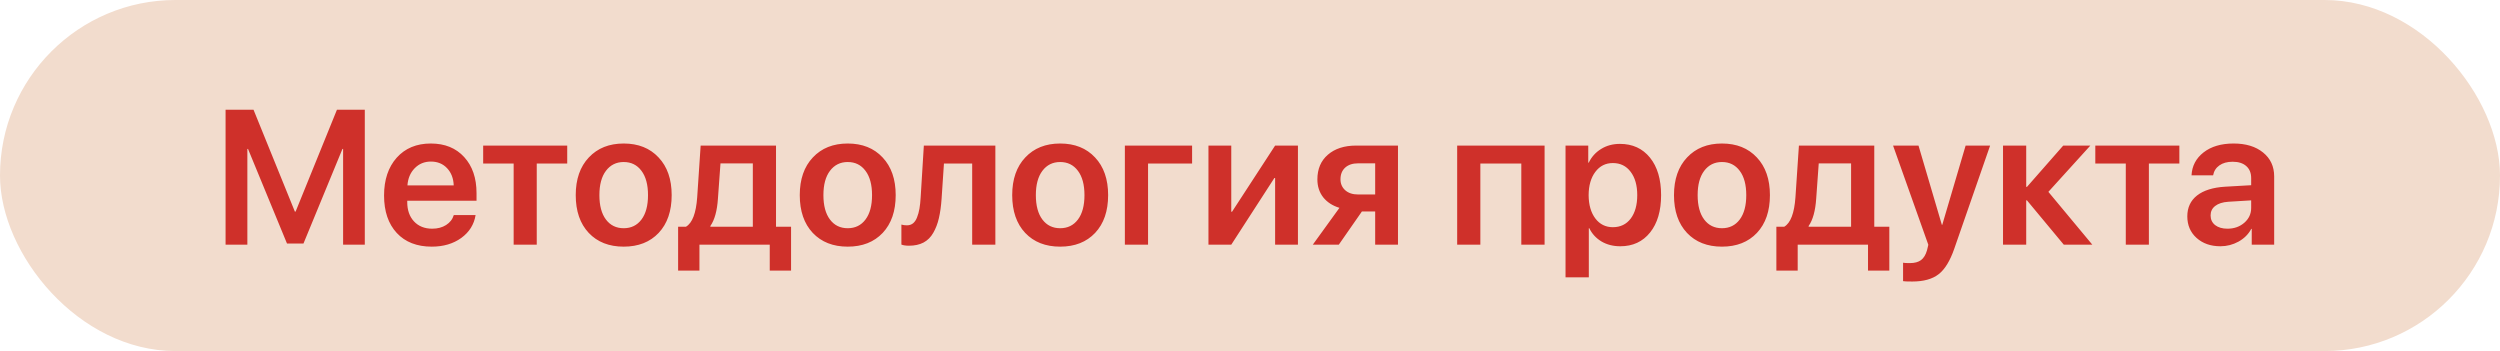
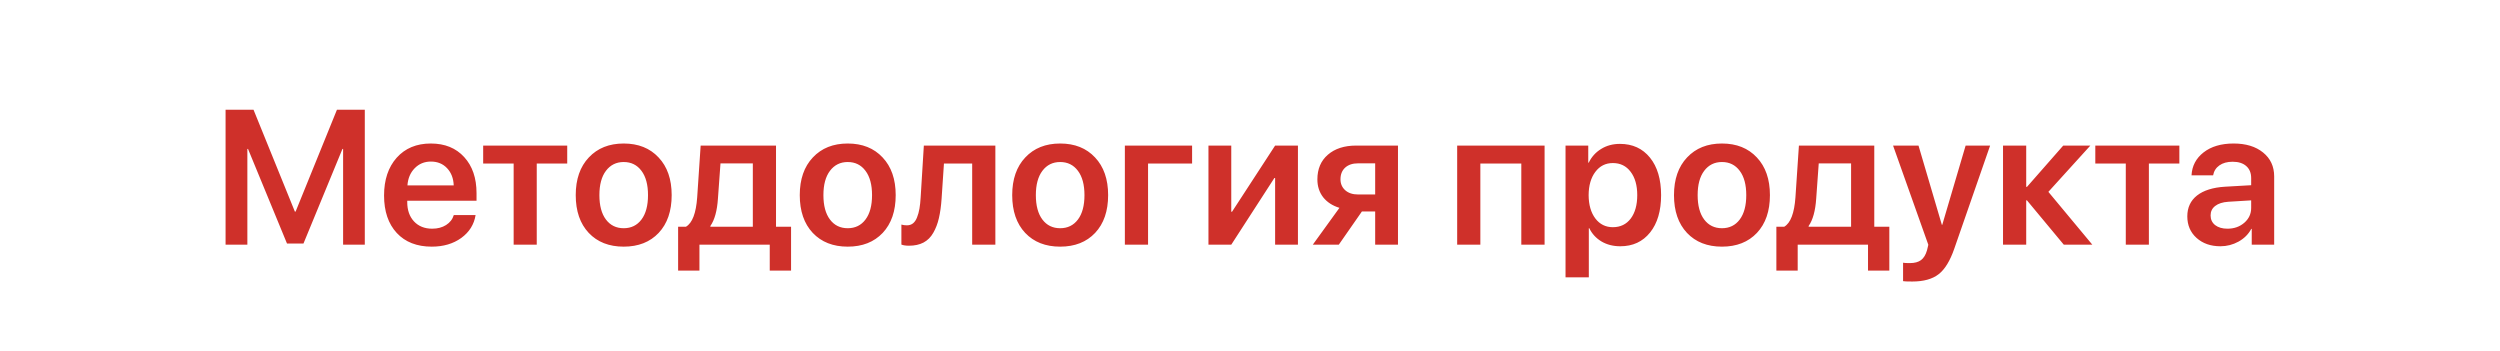
<svg xmlns="http://www.w3.org/2000/svg" width="235" height="33" viewBox="0 0 235 33" fill="none">
-   <rect width="235" height="33" rx="16.5" fill="#F2DCCD" />
  <path d="M34.291 23H32.252V14H32.19L28.525 22.895H26.979L23.314 14H23.252V23H21.204V10.317H23.832L27.717 19.889H27.787L31.672 10.317H34.291V23ZM40.505 15.187C39.895 15.187 39.386 15.398 38.976 15.819C38.571 16.235 38.346 16.771 38.299 17.428H42.649C42.626 16.766 42.418 16.227 42.025 15.81C41.633 15.395 41.126 15.187 40.505 15.187ZM42.658 20.214H44.706C44.565 21.099 44.117 21.816 43.361 22.367C42.605 22.912 41.68 23.185 40.584 23.185C39.19 23.185 38.094 22.757 37.297 21.901C36.5 21.04 36.102 19.865 36.102 18.377C36.102 16.9 36.497 15.717 37.288 14.826C38.085 13.935 39.154 13.49 40.496 13.49C41.815 13.49 42.86 13.915 43.634 14.765C44.407 15.608 44.794 16.739 44.794 18.157V18.869H38.281V19.001C38.281 19.751 38.492 20.355 38.914 20.811C39.342 21.269 39.913 21.497 40.628 21.497C41.132 21.497 41.565 21.383 41.929 21.154C42.298 20.92 42.541 20.606 42.658 20.214ZM53.319 13.684V15.371H50.454V23H48.283V15.371H45.418V13.684H53.319ZM61.915 21.893C61.101 22.754 60.005 23.185 58.628 23.185C57.251 23.185 56.155 22.754 55.341 21.893C54.526 21.025 54.119 19.842 54.119 18.342C54.119 16.848 54.529 15.667 55.35 14.8C56.17 13.927 57.263 13.49 58.628 13.49C59.999 13.49 61.092 13.927 61.906 14.8C62.727 15.667 63.137 16.848 63.137 18.342C63.137 19.842 62.73 21.025 61.915 21.893ZM56.958 20.636C57.368 21.181 57.925 21.453 58.628 21.453C59.331 21.453 59.888 21.181 60.298 20.636C60.708 20.091 60.913 19.326 60.913 18.342C60.913 17.363 60.708 16.602 60.298 16.057C59.888 15.506 59.331 15.23 58.628 15.23C57.931 15.23 57.374 15.506 56.958 16.057C56.548 16.602 56.343 17.363 56.343 18.342C56.343 19.326 56.548 20.091 56.958 20.636ZM70.766 21.312V15.362H67.725L67.487 18.658C67.411 19.812 67.174 20.674 66.775 21.242V21.312H70.766ZM65.747 25.435H63.743V21.312H64.481C65.079 20.961 65.431 20.038 65.536 18.544L65.861 13.684H72.945V21.312H74.36V25.435H72.356V23H65.747V25.435ZM82.974 21.893C82.159 22.754 81.064 23.185 79.686 23.185C78.31 23.185 77.214 22.754 76.399 21.893C75.585 21.025 75.178 19.842 75.178 18.342C75.178 16.848 75.588 15.667 76.408 14.8C77.228 13.927 78.321 13.49 79.686 13.49C81.058 13.49 82.15 13.927 82.965 14.8C83.785 15.667 84.195 16.848 84.195 18.342C84.195 19.842 83.788 21.025 82.974 21.893ZM78.017 20.636C78.427 21.181 78.983 21.453 79.686 21.453C80.39 21.453 80.946 21.181 81.356 20.636C81.767 20.091 81.972 19.326 81.972 18.342C81.972 17.363 81.767 16.602 81.356 16.057C80.946 15.506 80.39 15.23 79.686 15.23C78.989 15.23 78.433 15.506 78.017 16.057C77.606 16.602 77.401 17.363 77.401 18.342C77.401 19.326 77.606 20.091 78.017 20.636ZM88.511 18.658C88.464 19.367 88.379 19.982 88.256 20.504C88.139 21.02 87.963 21.48 87.728 21.884C87.5 22.288 87.195 22.593 86.814 22.798C86.434 22.997 85.977 23.097 85.443 23.097C85.15 23.097 84.913 23.061 84.731 22.991V21.11C84.89 21.157 85.062 21.181 85.25 21.181C85.473 21.181 85.663 21.119 85.821 20.996C85.98 20.867 86.106 20.683 86.199 20.442C86.299 20.196 86.375 19.921 86.428 19.616C86.481 19.311 86.519 18.954 86.542 18.544L86.841 13.684H93.564V23H91.385V15.371H88.731L88.511 18.658ZM102.942 21.893C102.128 22.754 101.032 23.185 99.655 23.185C98.278 23.185 97.183 22.754 96.368 21.893C95.554 21.025 95.147 19.842 95.147 18.342C95.147 16.848 95.557 15.667 96.377 14.8C97.197 13.927 98.29 13.49 99.655 13.49C101.026 13.49 102.119 13.927 102.934 14.8C103.754 15.667 104.164 16.848 104.164 18.342C104.164 19.842 103.757 21.025 102.942 21.893ZM97.985 20.636C98.395 21.181 98.952 21.453 99.655 21.453C100.358 21.453 100.915 21.181 101.325 20.636C101.735 20.091 101.94 19.326 101.94 18.342C101.94 17.363 101.735 16.602 101.325 16.057C100.915 15.506 100.358 15.23 99.655 15.23C98.958 15.23 98.401 15.506 97.985 16.057C97.575 16.602 97.37 17.363 97.37 18.342C97.37 19.326 97.575 20.091 97.985 20.636ZM112.057 15.371H107.917V23H105.737V13.684H112.057V15.371ZM115.739 23H113.595V13.684H115.739V19.906H115.81L119.861 13.684H122.006V23H119.861V16.733H119.791L115.739 23ZM127.648 18.28H129.266V15.354H127.648C127.145 15.354 126.743 15.488 126.444 15.758C126.151 16.027 126.005 16.394 126.005 16.856C126.005 17.273 126.154 17.615 126.453 17.885C126.752 18.148 127.15 18.28 127.648 18.28ZM129.266 23V19.88H128.018L125.847 23H123.403L125.908 19.537C125.258 19.338 124.748 19.007 124.379 18.544C124.016 18.075 123.834 17.516 123.834 16.865C123.834 15.887 124.162 15.113 124.818 14.545C125.48 13.971 126.368 13.684 127.481 13.684H131.41V23H129.266ZM143.003 23V15.371H139.153V23H136.974V13.684H145.191V23H143.003ZM152.275 13.525C153.459 13.525 154.399 13.956 155.097 14.817C155.794 15.679 156.143 16.854 156.143 18.342C156.143 19.824 155.797 20.996 155.105 21.857C154.414 22.719 153.482 23.149 152.311 23.149C151.643 23.149 151.054 23 150.544 22.701C150.034 22.396 149.65 21.98 149.393 21.453H149.349V26.067H147.16V13.684H149.296V15.292H149.34C149.609 14.741 149.999 14.31 150.509 14C151.019 13.684 151.607 13.525 152.275 13.525ZM151.607 21.356C152.316 21.356 152.876 21.087 153.286 20.548C153.696 20.003 153.901 19.268 153.901 18.342C153.901 17.422 153.693 16.689 153.277 16.145C152.867 15.6 152.311 15.327 151.607 15.327C150.928 15.327 150.38 15.602 149.964 16.153C149.548 16.704 149.337 17.434 149.331 18.342C149.337 19.256 149.548 19.988 149.964 20.539C150.38 21.084 150.928 21.356 151.607 21.356ZM165.151 21.893C164.337 22.754 163.241 23.185 161.864 23.185C160.487 23.185 159.392 22.754 158.577 21.893C157.763 21.025 157.355 19.842 157.355 18.342C157.355 16.848 157.766 15.667 158.586 14.8C159.406 13.927 160.499 13.49 161.864 13.49C163.235 13.49 164.328 13.927 165.143 14.8C165.963 15.667 166.373 16.848 166.373 18.342C166.373 19.842 165.966 21.025 165.151 21.893ZM160.194 20.636C160.604 21.181 161.161 21.453 161.864 21.453C162.567 21.453 163.124 21.181 163.534 20.636C163.944 20.091 164.149 19.326 164.149 18.342C164.149 17.363 163.944 16.602 163.534 16.057C163.124 15.506 162.567 15.23 161.864 15.23C161.167 15.23 160.61 15.506 160.194 16.057C159.784 16.602 159.579 17.363 159.579 18.342C159.579 19.326 159.784 20.091 160.194 20.636ZM174.002 21.312V15.362H170.961L170.724 18.658C170.647 19.812 170.41 20.674 170.012 21.242V21.312H174.002ZM168.983 25.435H166.979V21.312H167.718C168.315 20.961 168.667 20.038 168.772 18.544L169.098 13.684H176.182V21.312H177.597V25.435H175.593V23H168.983V25.435ZM179.75 26.463C179.275 26.463 178.988 26.451 178.889 26.428V24.696C178.988 24.72 179.199 24.731 179.521 24.731C179.973 24.731 180.324 24.638 180.576 24.45C180.828 24.263 181.016 23.955 181.139 23.527C181.139 23.521 181.159 23.436 181.2 23.273C181.247 23.108 181.268 23.02 181.262 23.009L177.948 13.684H180.339L182.536 21.137H182.571L184.769 13.684H187.071L183.705 23.369C183.307 24.523 182.814 25.326 182.229 25.777C181.643 26.234 180.816 26.463 179.75 26.463ZM192.547 18.034L196.678 23H193.997L190.534 18.834H190.464V23H188.284V13.684H190.464V17.568H190.534L193.944 13.684H196.493L192.547 18.034ZM204.86 13.684V15.371H201.995V23H199.824V15.371H196.959V13.684H204.86ZM209.378 21.497C210.005 21.497 210.532 21.312 210.96 20.943C211.394 20.568 211.61 20.102 211.61 19.546V18.834L209.457 18.966C208.93 19.001 208.52 19.133 208.227 19.361C207.939 19.584 207.796 19.88 207.796 20.249C207.796 20.63 207.939 20.935 208.227 21.163C208.52 21.386 208.903 21.497 209.378 21.497ZM208.719 23.149C207.811 23.149 207.063 22.889 206.478 22.367C205.897 21.846 205.607 21.169 205.607 20.337C205.607 19.511 205.912 18.857 206.521 18.377C207.137 17.896 208.013 17.621 209.149 17.551L211.61 17.41V16.742C211.61 16.256 211.455 15.878 211.145 15.608C210.84 15.339 210.415 15.204 209.87 15.204C209.36 15.204 208.944 15.318 208.622 15.547C208.3 15.775 208.104 16.086 208.033 16.479H206.003C206.05 15.594 206.428 14.876 207.137 14.325C207.852 13.769 208.792 13.49 209.958 13.49C211.112 13.49 212.035 13.771 212.727 14.334C213.424 14.896 213.772 15.646 213.772 16.584V23H211.663V21.515H211.619C211.355 22.013 210.957 22.411 210.424 22.71C209.891 23.003 209.322 23.149 208.719 23.149Z" fill="#CF302A" />
</svg>